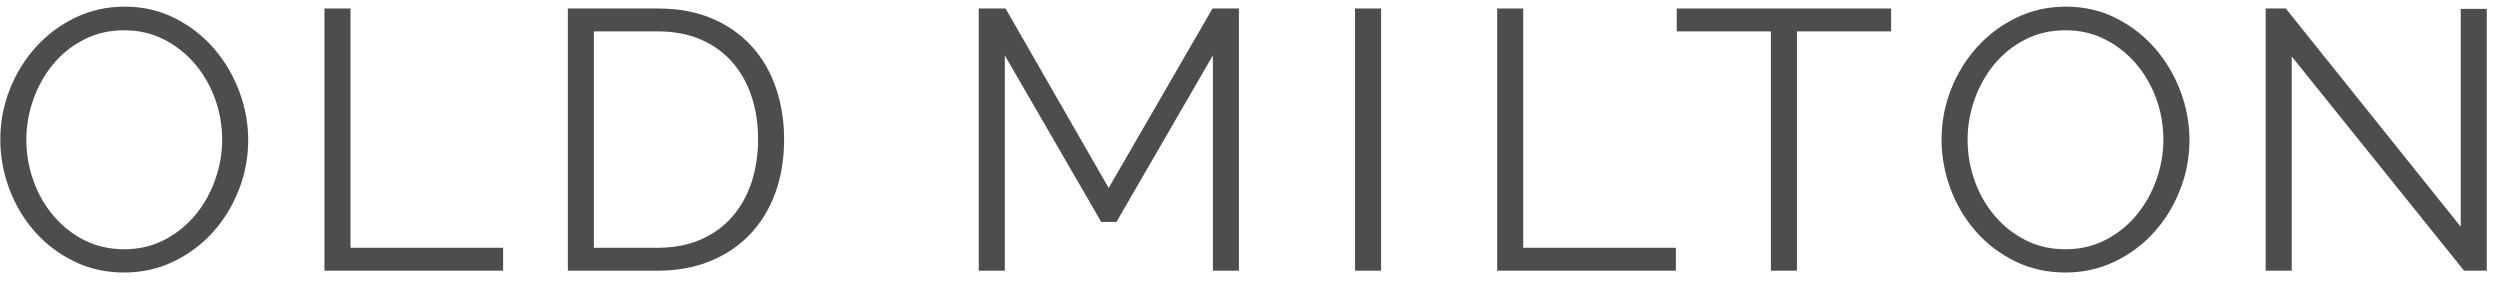
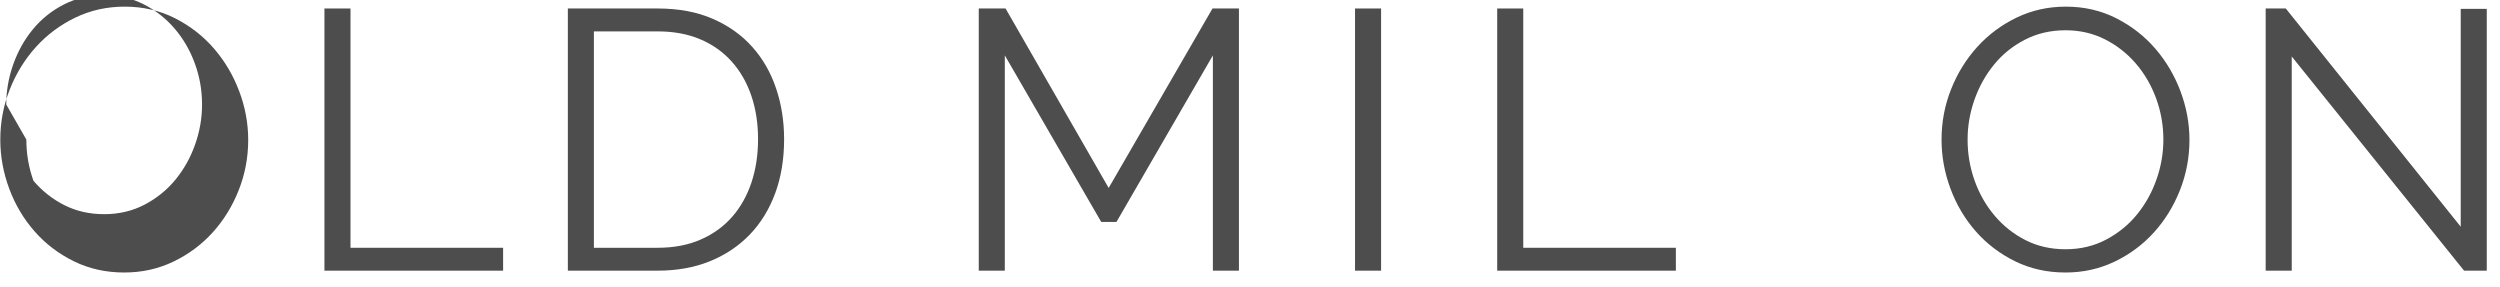
<svg xmlns="http://www.w3.org/2000/svg" width="100%" height="100%" viewBox="0 0 157 18" version="1.1" xml:space="preserve" style="fill-rule:evenodd;clip-rule:evenodd;stroke-linejoin:round;stroke-miterlimit:1.414;">
  <g id="SiteLogo-min">
    <g id="OldMilton">
-       <path d="M7.803,17.114c-1.153,0 -2.209,-0.236 -3.167,-0.707c-0.959,-0.472 -1.781,-1.098 -2.466,-1.879c-0.686,-0.78 -1.216,-1.673 -1.59,-2.678c-0.374,-1.005 -0.561,-2.033 -0.561,-3.084c0,-1.098 0.199,-2.149 0.596,-3.154c0.398,-1.005 0.947,-1.894 1.648,-2.667c0.701,-0.773 1.527,-1.387 2.478,-1.844c0.951,-0.456 1.979,-0.684 3.086,-0.684c1.153,0 2.208,0.244 3.167,0.731c0.958,0.487 1.776,1.125 2.454,1.913c0.678,0.788 1.204,1.681 1.578,2.678c0.374,0.998 0.561,2.014 0.561,3.05c0,1.098 -0.199,2.149 -0.596,3.154c-0.397,1.005 -0.943,1.89 -1.636,2.655c-0.694,0.765 -1.516,1.376 -2.466,1.832c-0.951,0.456 -1.979,0.684 -3.086,0.684Zm-6.148,-8.348c0,0.896 0.148,1.758 0.445,2.585c0.296,0.827 0.716,1.562 1.262,2.203c0.545,0.642 1.192,1.152 1.94,1.531c0.748,0.379 1.582,0.568 2.501,0.568c0.935,0 1.784,-0.201 2.548,-0.603c0.764,-0.402 1.41,-0.928 1.94,-1.577c0.53,-0.649 0.939,-1.383 1.227,-2.203c0.289,-0.819 0.433,-1.654 0.433,-2.504c0,-0.897 -0.152,-1.759 -0.456,-2.586c-0.304,-0.827 -0.729,-1.558 -1.274,-2.191c-0.545,-0.634 -1.192,-1.141 -1.94,-1.519c-0.748,-0.379 -1.574,-0.569 -2.478,-0.569c-0.935,0 -1.784,0.198 -2.548,0.592c-0.763,0.394 -1.41,0.916 -1.94,1.565c-0.53,0.649 -0.939,1.384 -1.227,2.203c-0.288,0.82 -0.433,1.654 -0.433,2.505Z" style="fill:#4d4d4d;fill-rule:nonzero;" />
+       <path d="M7.803,17.114c-1.153,0 -2.209,-0.236 -3.167,-0.707c-0.959,-0.472 -1.781,-1.098 -2.466,-1.879c-0.686,-0.78 -1.216,-1.673 -1.59,-2.678c-0.374,-1.005 -0.561,-2.033 -0.561,-3.084c0,-1.098 0.199,-2.149 0.596,-3.154c0.398,-1.005 0.947,-1.894 1.648,-2.667c0.701,-0.773 1.527,-1.387 2.478,-1.844c0.951,-0.456 1.979,-0.684 3.086,-0.684c1.153,0 2.208,0.244 3.167,0.731c0.958,0.487 1.776,1.125 2.454,1.913c0.678,0.788 1.204,1.681 1.578,2.678c0.374,0.998 0.561,2.014 0.561,3.05c0,1.098 -0.199,2.149 -0.596,3.154c-0.397,1.005 -0.943,1.89 -1.636,2.655c-0.694,0.765 -1.516,1.376 -2.466,1.832c-0.951,0.456 -1.979,0.684 -3.086,0.684Zm-6.148,-8.348c0,0.896 0.148,1.758 0.445,2.585c0.545,0.642 1.192,1.152 1.94,1.531c0.748,0.379 1.582,0.568 2.501,0.568c0.935,0 1.784,-0.201 2.548,-0.603c0.764,-0.402 1.41,-0.928 1.94,-1.577c0.53,-0.649 0.939,-1.383 1.227,-2.203c0.289,-0.819 0.433,-1.654 0.433,-2.504c0,-0.897 -0.152,-1.759 -0.456,-2.586c-0.304,-0.827 -0.729,-1.558 -1.274,-2.191c-0.545,-0.634 -1.192,-1.141 -1.94,-1.519c-0.748,-0.379 -1.574,-0.569 -2.478,-0.569c-0.935,0 -1.784,0.198 -2.548,0.592c-0.763,0.394 -1.41,0.916 -1.94,1.565c-0.53,0.649 -0.939,1.384 -1.227,2.203c-0.288,0.82 -0.433,1.654 -0.433,2.505Z" style="fill:#4d4d4d;fill-rule:nonzero;" />
      <path d="M20.375,16.998l0,-16.465l1.636,0l0,15.027l9.584,0l0,1.438l-11.22,0Z" style="fill:#4d4d4d;fill-rule:nonzero;" />
      <path d="M35.661,16.998l0,-16.465l5.633,0c1.325,0 2.482,0.217 3.472,0.65c0.989,0.432 1.815,1.02 2.477,1.762c0.663,0.742 1.161,1.612 1.496,2.609c0.336,0.997 0.503,2.06 0.503,3.188c0,1.253 -0.187,2.385 -0.561,3.398c-0.374,1.012 -0.908,1.878 -1.601,2.597c-0.694,0.719 -1.527,1.275 -2.501,1.67c-0.974,0.394 -2.069,0.591 -3.285,0.591l-5.633,0Zm11.945,-8.256c0,-0.989 -0.14,-1.897 -0.421,-2.724c-0.281,-0.827 -0.69,-1.542 -1.227,-2.145c-0.538,-0.603 -1.196,-1.071 -1.975,-1.403c-0.78,-0.333 -1.676,-0.499 -2.689,-0.499l-3.997,0l0,13.589l3.997,0c1.029,0 1.937,-0.174 2.724,-0.522c0.787,-0.347 1.445,-0.827 1.975,-1.437c0.53,-0.611 0.931,-1.33 1.204,-2.157c0.272,-0.827 0.409,-1.728 0.409,-2.702Z" style="fill:#4d4d4d;fill-rule:nonzero;" />
      <path d="M76.169,16.998l0,-13.52l-6.055,10.459l-0.958,0l-6.054,-10.459l0,13.52l-1.636,0l0,-16.465l1.683,0l6.475,11.271l6.521,-11.271l1.66,0l0,16.465l-1.636,0Z" style="fill:#4d4d4d;fill-rule:nonzero;" />
      <rect x="85.096" y="0.533" width="1.636" height="16.465" style="fill:#4d4d4d;fill-rule:nonzero;" />
      <path d="M94.024,16.998l0,-16.465l1.636,0l0,15.027l9.584,0l0,1.438l-11.22,0Z" style="fill:#4d4d4d;fill-rule:nonzero;" />
-       <path d="M118.762,1.971l-5.914,0l0,15.027l-1.636,0l0,-15.027l-5.914,0l0,-1.438l13.464,0l0,1.438Z" style="fill:#4d4d4d;fill-rule:nonzero;" />
      <path d="M129.713,17.114c-1.153,0 -2.209,-0.236 -3.168,-0.707c-0.958,-0.472 -1.78,-1.098 -2.466,-1.879c-0.685,-0.78 -1.215,-1.673 -1.589,-2.678c-0.374,-1.005 -0.561,-2.033 -0.561,-3.084c0,-1.098 0.198,-2.149 0.596,-3.154c0.397,-1.005 0.947,-1.894 1.648,-2.667c0.701,-0.773 1.527,-1.387 2.478,-1.844c0.95,-0.456 1.979,-0.684 3.085,-0.684c1.153,0 2.209,0.244 3.167,0.731c0.959,0.487 1.777,1.125 2.455,1.913c0.678,0.788 1.204,1.681 1.578,2.678c0.374,0.998 0.561,2.014 0.561,3.05c0,1.098 -0.199,2.149 -0.596,3.154c-0.398,1.005 -0.943,1.89 -1.637,2.655c-0.693,0.765 -1.515,1.376 -2.466,1.832c-0.95,0.456 -1.979,0.684 -3.085,0.684Zm-6.148,-8.348c0,0.896 0.148,1.758 0.444,2.585c0.296,0.827 0.717,1.562 1.262,2.203c0.546,0.642 1.193,1.152 1.941,1.531c0.748,0.379 1.581,0.568 2.501,0.568c0.935,0 1.784,-0.201 2.548,-0.603c0.763,-0.402 1.41,-0.928 1.94,-1.577c0.53,-0.649 0.939,-1.383 1.227,-2.203c0.288,-0.819 0.432,-1.654 0.432,-2.504c0,-0.897 -0.152,-1.759 -0.455,-2.586c-0.304,-0.827 -0.729,-1.558 -1.274,-2.191c-0.546,-0.634 -1.193,-1.141 -1.941,-1.519c-0.748,-0.379 -1.573,-0.569 -2.477,-0.569c-0.935,0 -1.785,0.198 -2.548,0.592c-0.764,0.394 -1.411,0.916 -1.94,1.565c-0.53,0.649 -0.939,1.384 -1.228,2.203c-0.288,0.82 -0.432,1.654 -0.432,2.505Z" style="fill:#4d4d4d;fill-rule:nonzero;" />
      <path d="M143.921,3.548l0,13.45l-1.637,0l0,-16.465l1.263,0l10.986,13.705l0,-13.682l1.636,0l0,16.442l-1.426,0l-10.822,-13.45Z" style="fill:#4d4d4d;fill-rule:nonzero;" />
    </g>
  </g>
</svg>